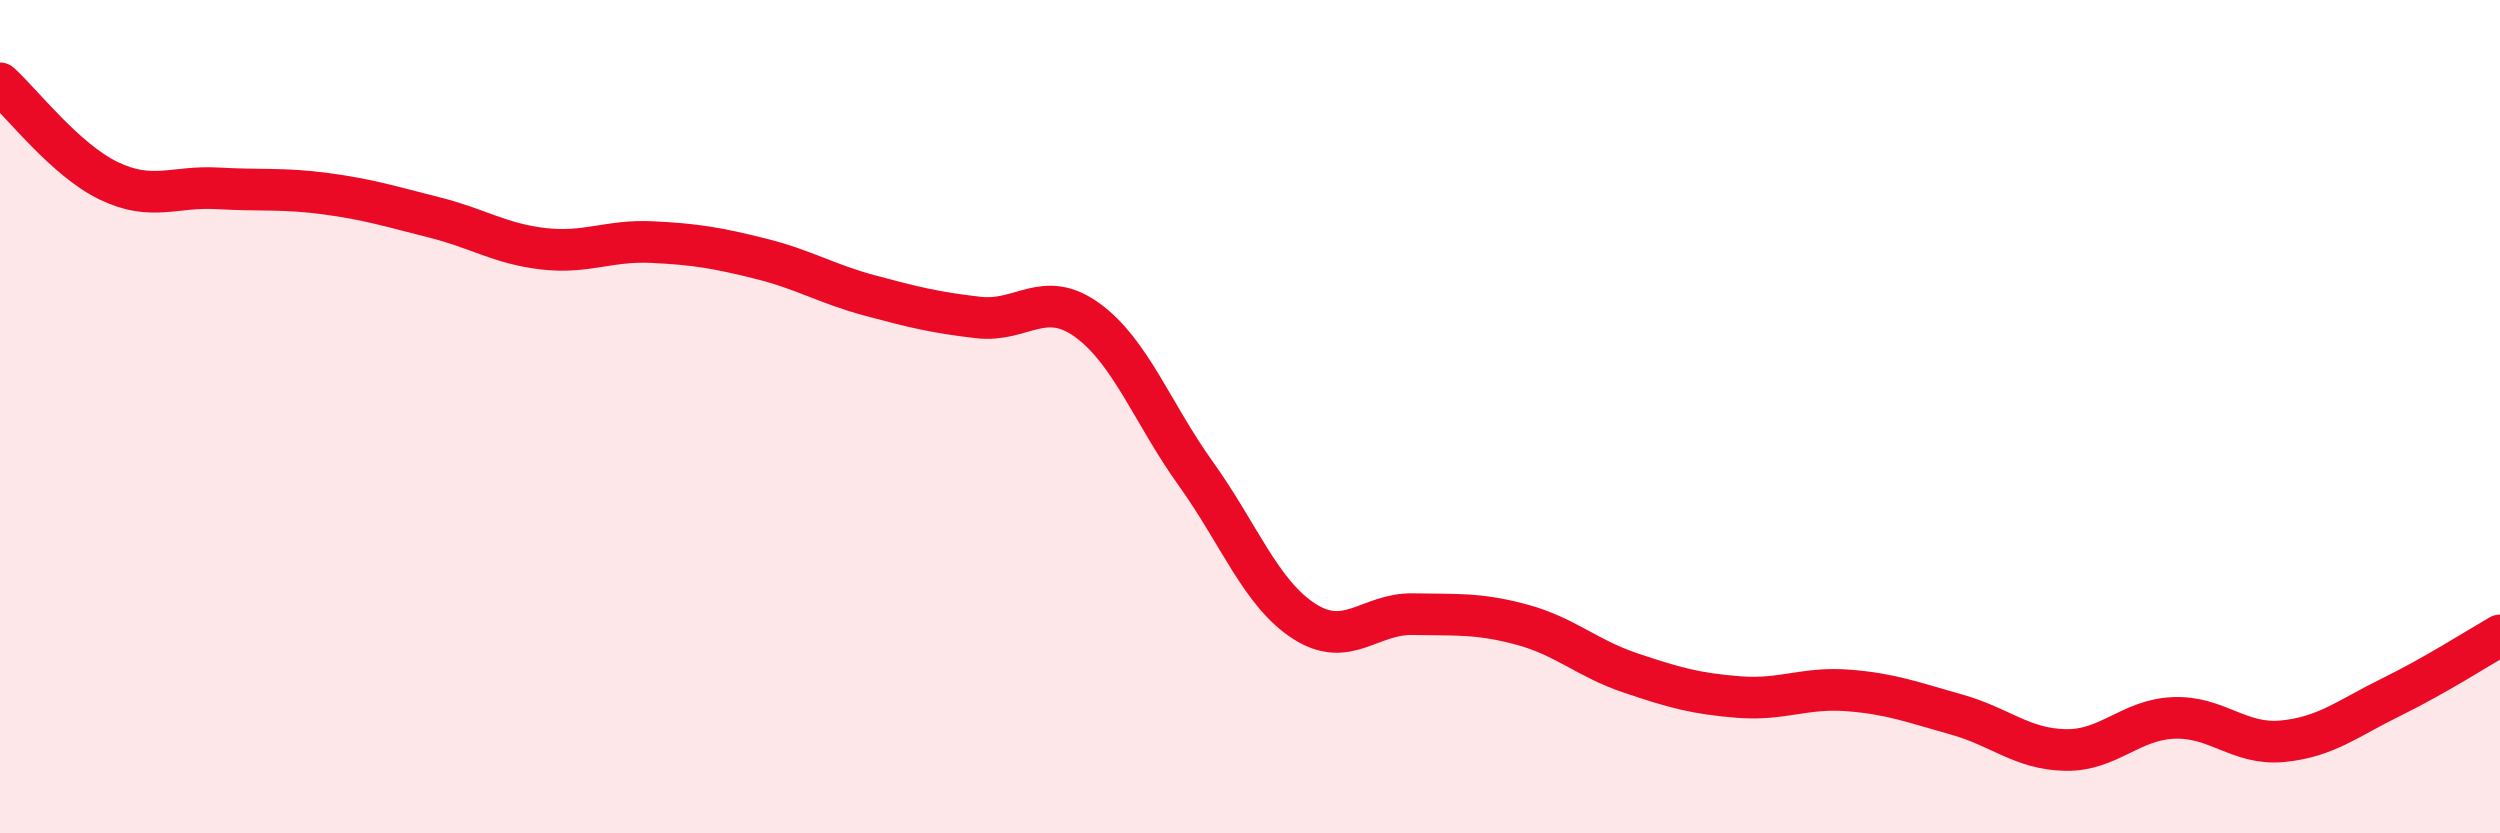
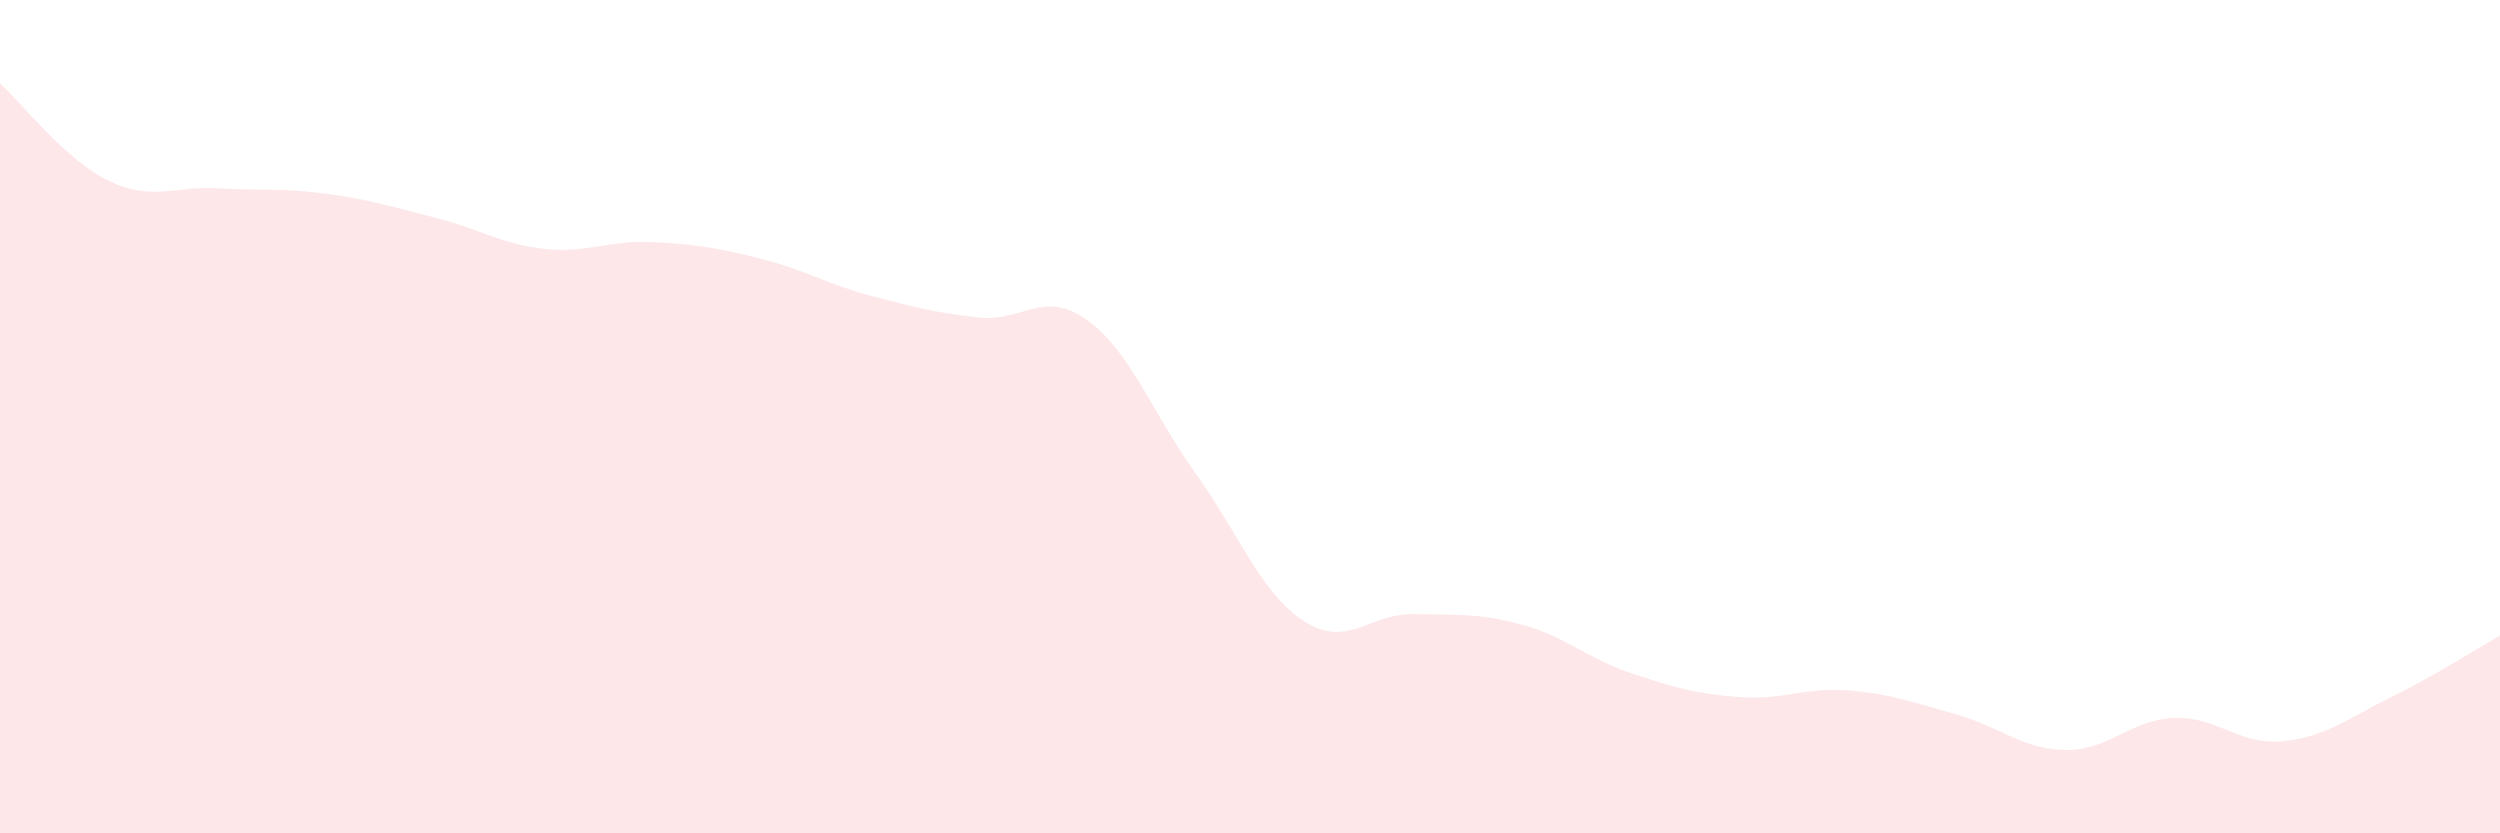
<svg xmlns="http://www.w3.org/2000/svg" width="60" height="20" viewBox="0 0 60 20">
  <path d="M 0,2 C 0.52,2.47 1.57,3.84 2.61,4.34 C 3.65,4.84 4.18,4.46 5.22,4.52 C 6.26,4.58 6.79,4.51 7.83,4.65 C 8.87,4.79 9.39,4.96 10.43,5.22 C 11.47,5.48 12,5.85 13.04,5.97 C 14.08,6.09 14.61,5.76 15.65,5.81 C 16.69,5.86 17.22,5.95 18.26,6.21 C 19.3,6.47 19.83,6.81 20.87,7.09 C 21.91,7.37 22.44,7.5 23.48,7.62 C 24.52,7.74 25.05,6.93 26.09,7.68 C 27.13,8.43 27.66,9.92 28.7,11.37 C 29.74,12.82 30.26,14.24 31.3,14.91 C 32.34,15.58 32.87,14.72 33.91,14.74 C 34.95,14.76 35.48,14.71 36.52,14.99 C 37.56,15.27 38.09,15.8 39.13,16.15 C 40.17,16.5 40.7,16.65 41.74,16.73 C 42.78,16.81 43.31,16.49 44.35,16.57 C 45.39,16.65 45.92,16.86 46.96,17.15 C 48,17.44 48.53,17.98 49.57,18 C 50.61,18.02 51.13,17.27 52.17,17.23 C 53.21,17.19 53.74,17.89 54.78,17.79 C 55.82,17.69 56.35,17.24 57.39,16.73 C 58.43,16.22 59.48,15.55 60,15.25L60 20L0 20Z" fill="#EB0A25" opacity="0.1" stroke-linecap="round" stroke-linejoin="round" />
-   <path d="M 0,2 C 0.52,2.47 1.57,3.84 2.61,4.34 C 3.65,4.84 4.18,4.46 5.22,4.52 C 6.26,4.58 6.79,4.51 7.83,4.65 C 8.87,4.79 9.39,4.96 10.43,5.22 C 11.47,5.48 12,5.85 13.04,5.97 C 14.08,6.09 14.61,5.76 15.65,5.81 C 16.69,5.86 17.22,5.95 18.26,6.21 C 19.3,6.47 19.83,6.81 20.87,7.09 C 21.91,7.37 22.44,7.5 23.48,7.62 C 24.52,7.74 25.05,6.93 26.09,7.68 C 27.13,8.43 27.66,9.92 28.7,11.37 C 29.74,12.82 30.26,14.24 31.3,14.91 C 32.34,15.58 32.87,14.72 33.91,14.74 C 34.95,14.76 35.48,14.71 36.52,14.99 C 37.56,15.27 38.09,15.8 39.13,16.15 C 40.17,16.5 40.7,16.65 41.74,16.73 C 42.78,16.81 43.31,16.49 44.35,16.57 C 45.39,16.65 45.92,16.86 46.96,17.15 C 48,17.44 48.53,17.98 49.57,18 C 50.61,18.02 51.13,17.27 52.17,17.23 C 53.21,17.19 53.74,17.89 54.78,17.79 C 55.82,17.69 56.35,17.24 57.39,16.73 C 58.43,16.22 59.48,15.55 60,15.25" stroke="#EB0A25" stroke-width="1" fill="none" stroke-linecap="round" stroke-linejoin="round" />
</svg>